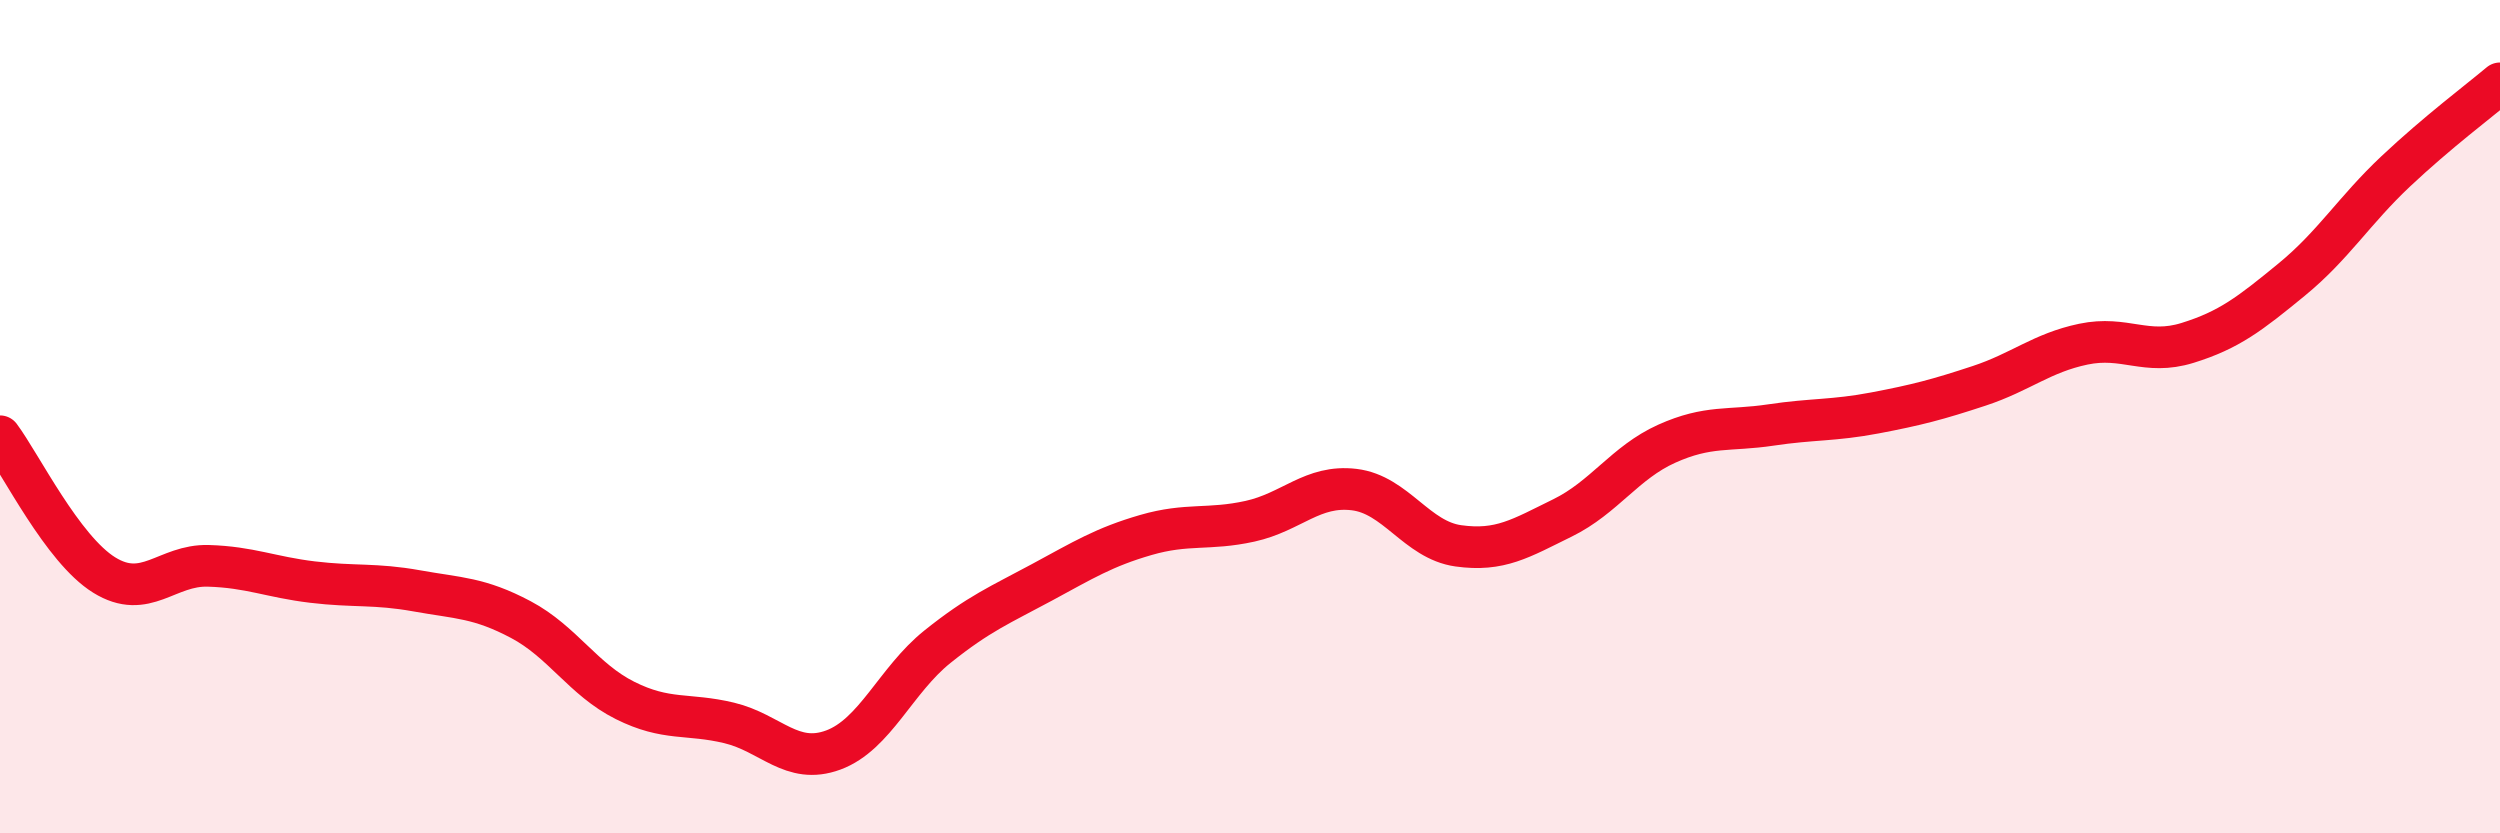
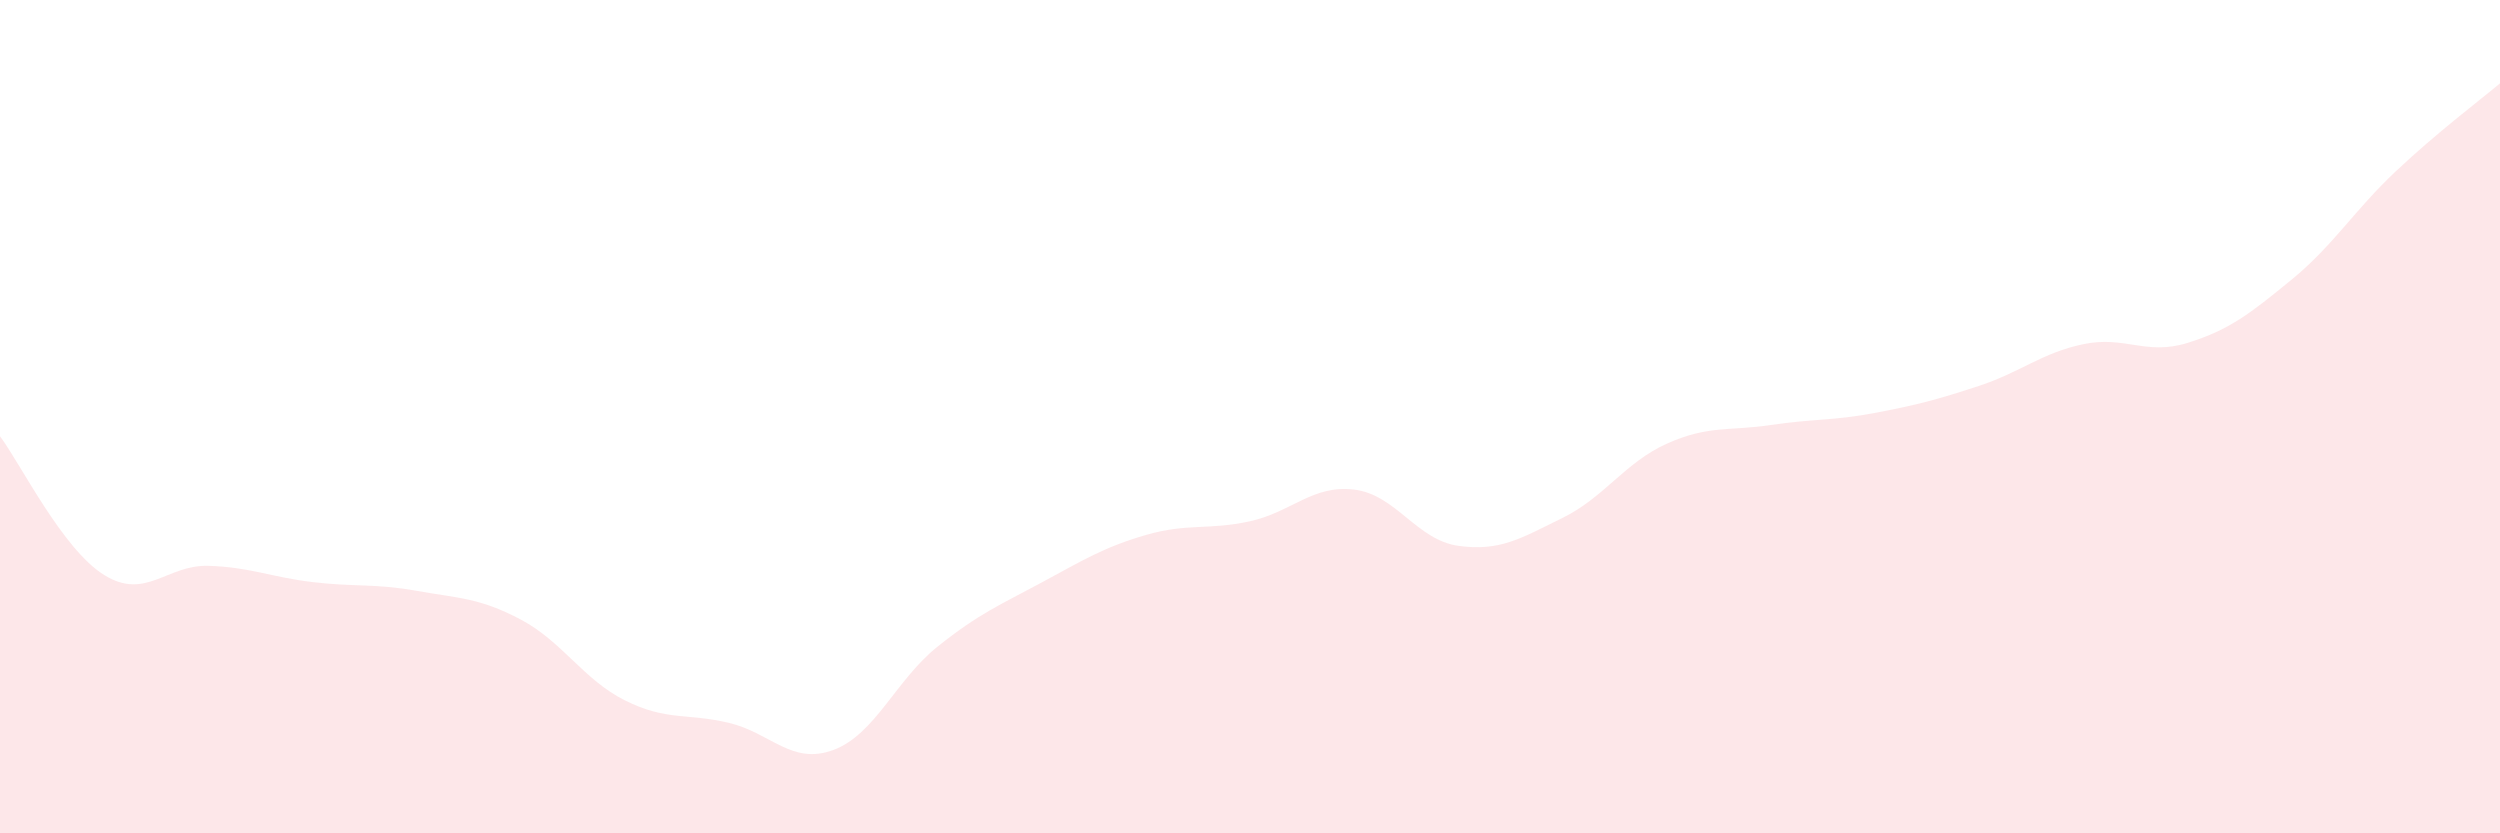
<svg xmlns="http://www.w3.org/2000/svg" width="60" height="20" viewBox="0 0 60 20">
  <path d="M 0,10.47 C 0.5,11.14 1.5,13.18 2.5,13.8 C 3.5,14.42 4,13.55 5,13.58 C 6,13.61 6.5,13.85 7.5,13.97 C 8.5,14.09 9,14 10,14.18 C 11,14.36 11.5,14.34 12.5,14.87 C 13.5,15.4 14,16.31 15,16.81 C 16,17.31 16.5,17.11 17.5,17.35 C 18.5,17.59 19,18.37 20,18 C 21,17.63 21.5,16.32 22.5,15.52 C 23.5,14.72 24,14.52 25,13.98 C 26,13.44 26.5,13.13 27.5,12.84 C 28.5,12.55 29,12.73 30,12.51 C 31,12.29 31.5,11.63 32.5,11.75 C 33.5,11.87 34,12.96 35,13.1 C 36,13.24 36.5,12.92 37.5,12.43 C 38.5,11.94 39,11.1 40,10.65 C 41,10.2 41.5,10.35 42.5,10.2 C 43.5,10.05 44,10.1 45,9.91 C 46,9.72 46.5,9.59 47.5,9.26 C 48.5,8.93 49,8.47 50,8.26 C 51,8.05 51.5,8.54 52.5,8.23 C 53.5,7.92 54,7.53 55,6.71 C 56,5.89 56.5,5.05 57.5,4.11 C 58.5,3.17 59.5,2.42 60,2L60 20L0 20Z" fill="#EB0A25" opacity="0.1" stroke-linecap="round" stroke-linejoin="round" />
-   <path d="M 0,10.47 C 0.5,11.14 1.5,13.18 2.5,13.8 C 3.5,14.42 4,13.55 5,13.58 C 6,13.61 6.5,13.85 7.5,13.97 C 8.5,14.09 9,14 10,14.18 C 11,14.36 11.5,14.34 12.5,14.87 C 13.5,15.4 14,16.31 15,16.81 C 16,17.31 16.5,17.11 17.5,17.35 C 18.5,17.59 19,18.37 20,18 C 21,17.63 21.5,16.32 22.5,15.52 C 23.5,14.72 24,14.52 25,13.98 C 26,13.44 26.5,13.13 27.5,12.84 C 28.5,12.55 29,12.73 30,12.51 C 31,12.29 31.5,11.63 32.5,11.75 C 33.5,11.87 34,12.96 35,13.1 C 36,13.24 36.5,12.92 37.5,12.43 C 38.5,11.94 39,11.1 40,10.65 C 41,10.2 41.5,10.35 42.5,10.2 C 43.5,10.05 44,10.1 45,9.91 C 46,9.72 46.5,9.59 47.5,9.26 C 48.5,8.93 49,8.47 50,8.26 C 51,8.05 51.5,8.54 52.5,8.23 C 53.5,7.92 54,7.53 55,6.71 C 56,5.89 56.5,5.05 57.5,4.11 C 58.5,3.17 59.5,2.42 60,2" stroke="#EB0A25" stroke-width="1" fill="none" stroke-linecap="round" stroke-linejoin="round" />
</svg>